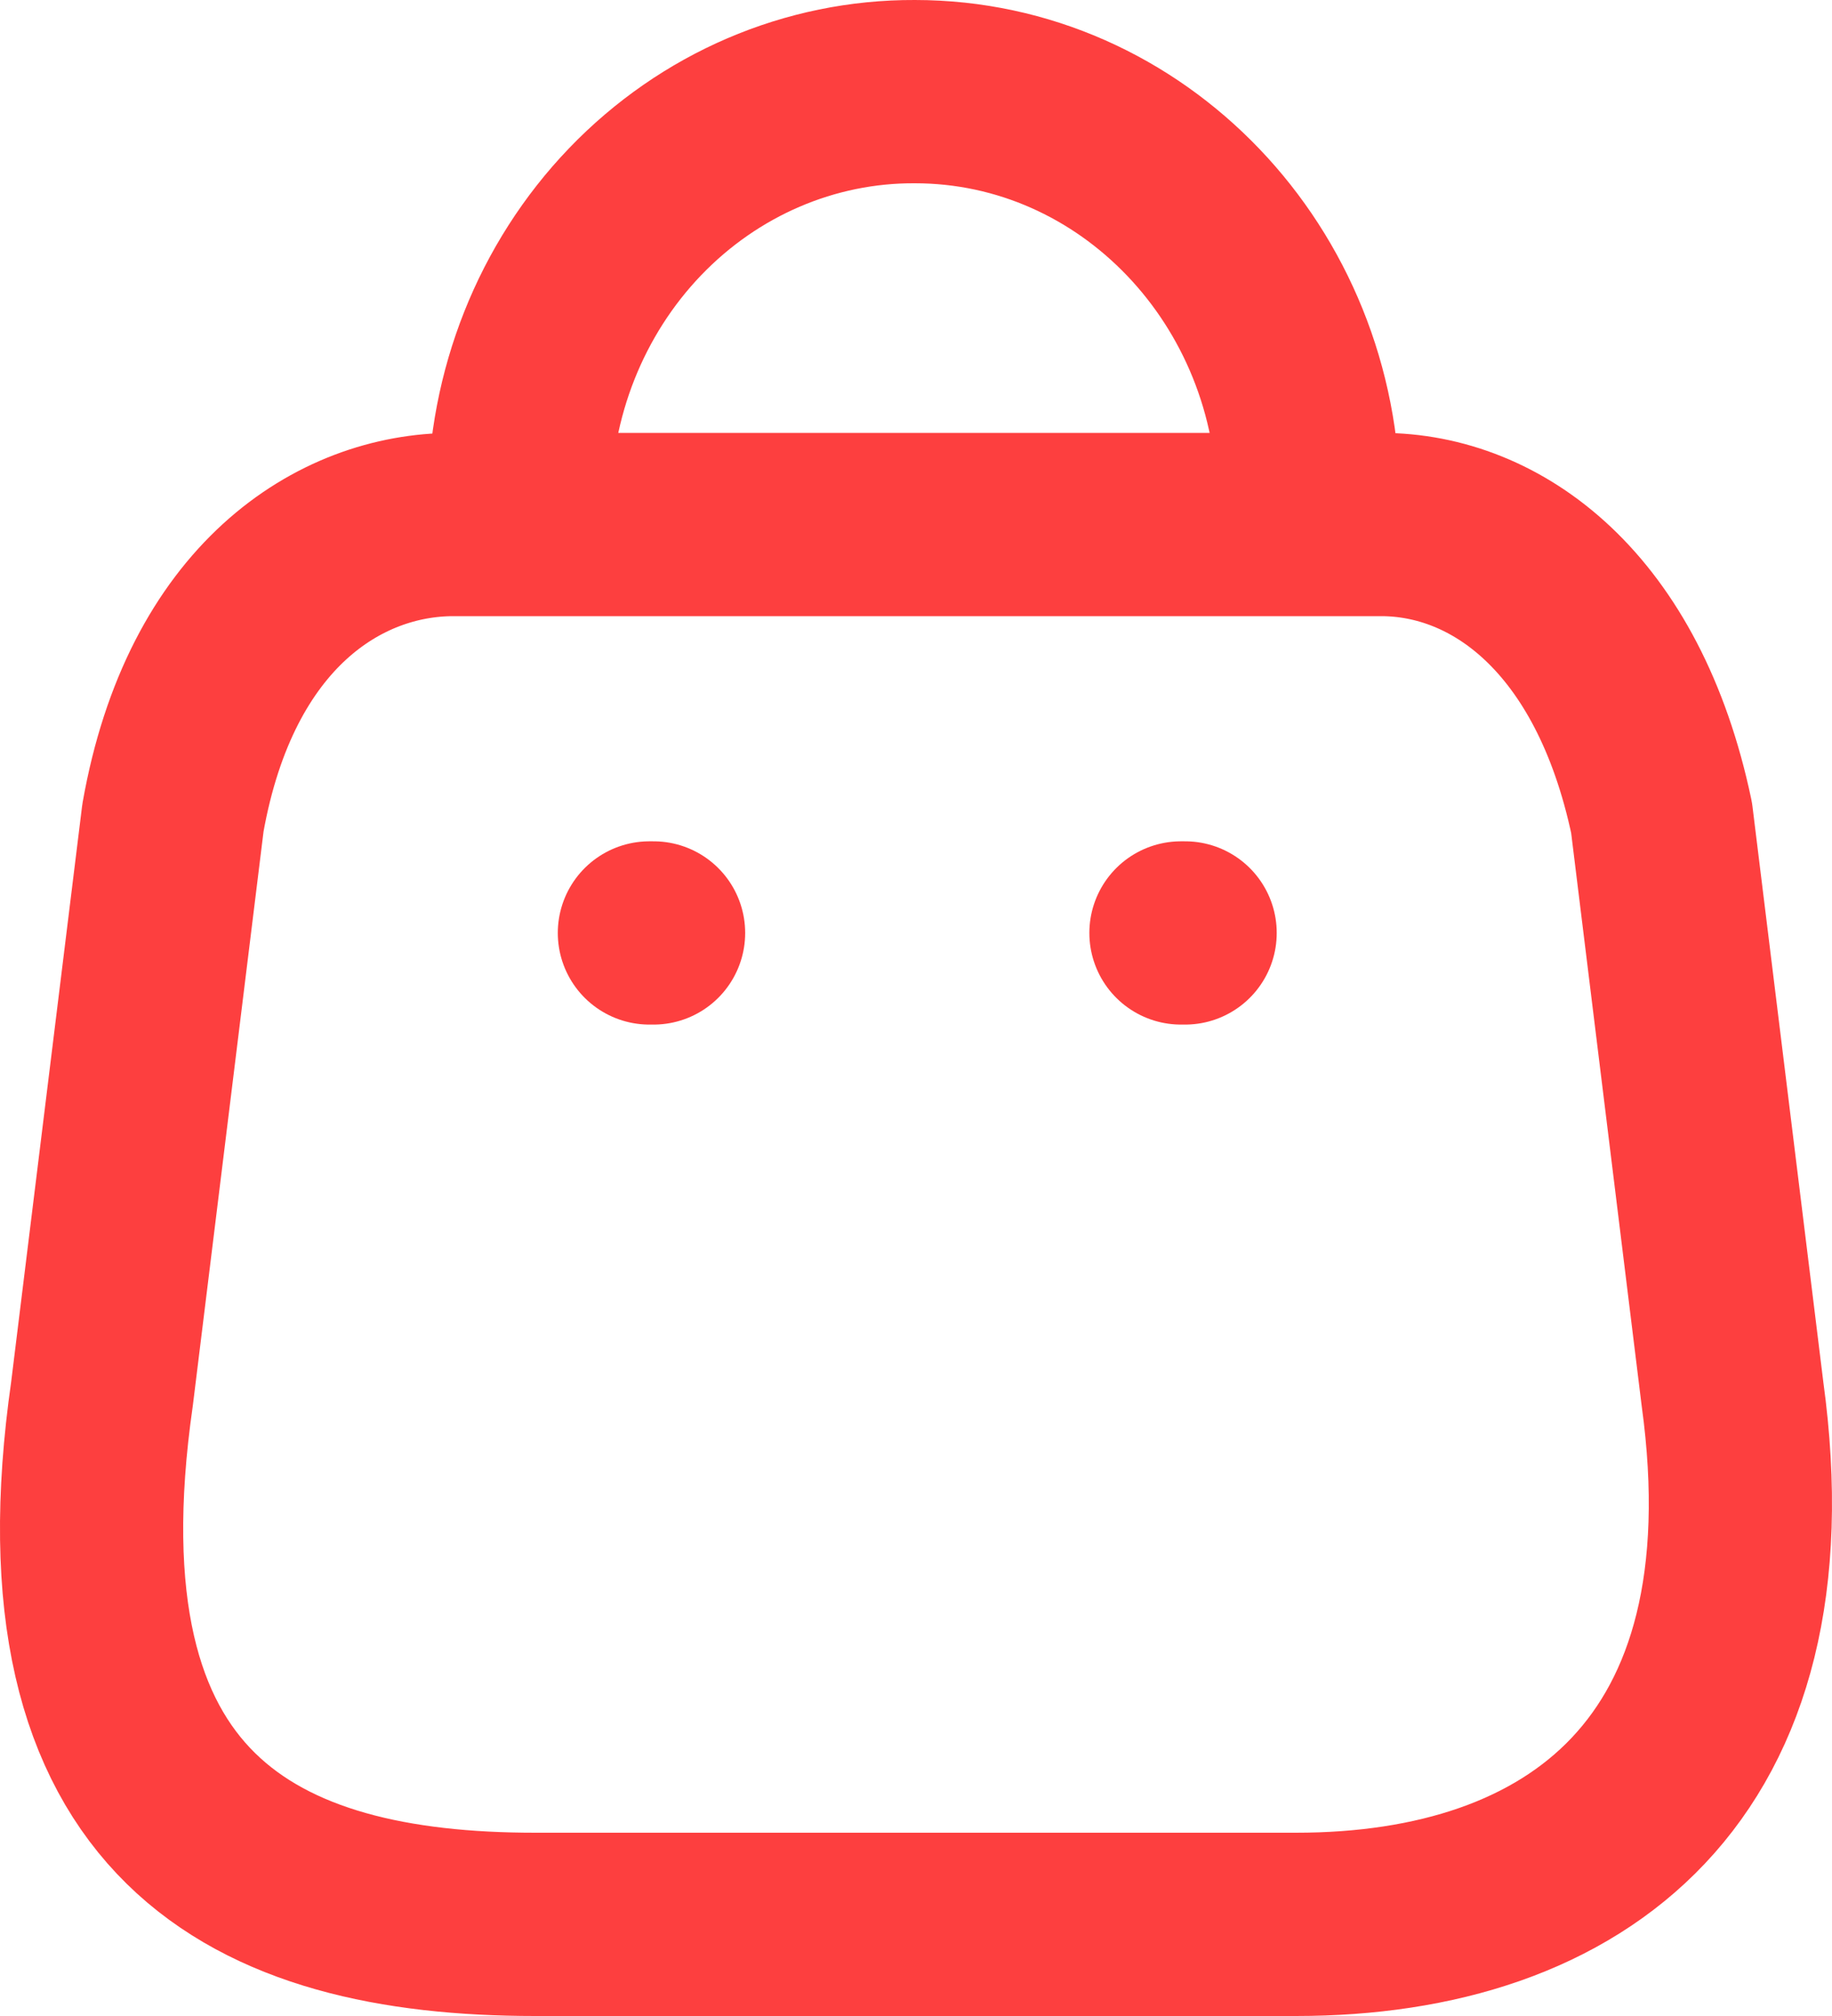
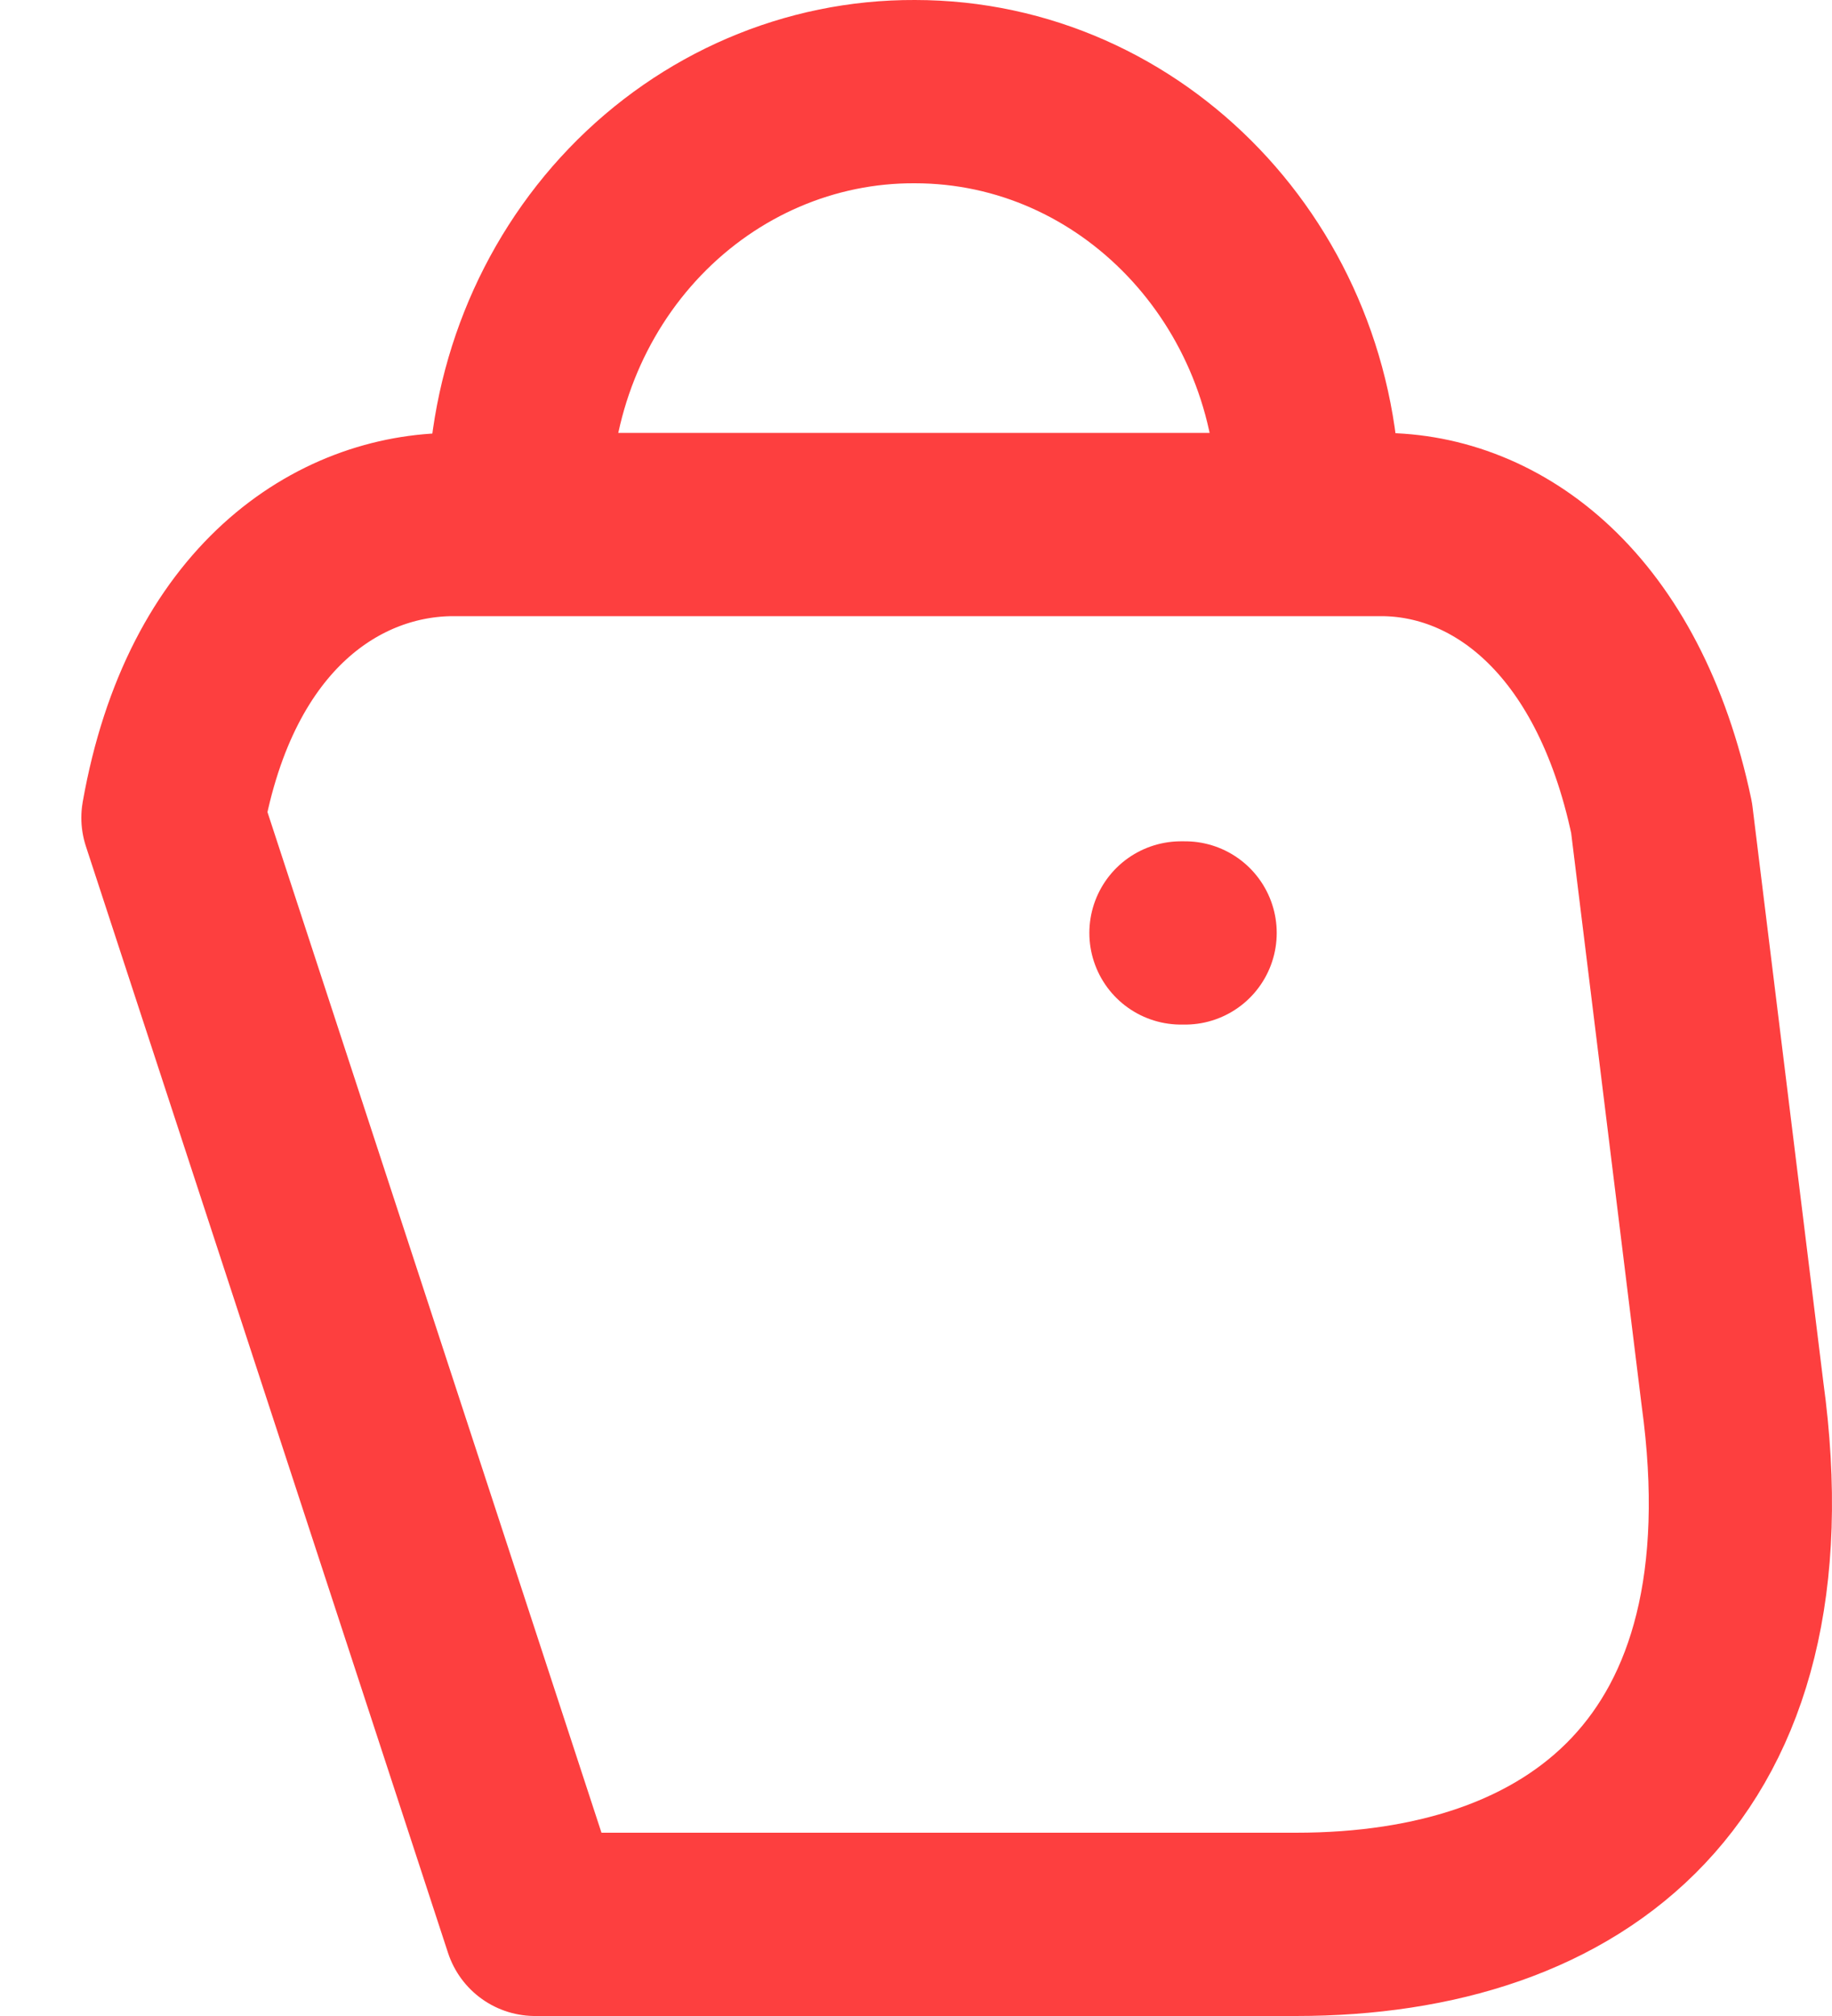
<svg xmlns="http://www.w3.org/2000/svg" width="40" height="44" viewBox="0 0 40 44" fill="none">
-   <path fill-rule="evenodd" clip-rule="evenodd" d="M28.299 42H11.683C5.58 42 0.897 39.695 2.227 30.419L3.776 17.848C4.596 13.219 7.42 11.448 9.898 11.448H30.157C32.671 11.448 35.331 13.352 36.279 17.848L37.827 30.419C38.957 38.648 34.402 42 28.299 42Z" stroke="#FD3F3F" stroke-width="4" stroke-linecap="round" stroke-linejoin="round" />
+   <path fill-rule="evenodd" clip-rule="evenodd" d="M28.299 42H11.683L3.776 17.848C4.596 13.219 7.42 11.448 9.898 11.448H30.157C32.671 11.448 35.331 13.352 36.279 17.848L37.827 30.419C38.957 38.648 34.402 42 28.299 42Z" stroke="#FD3F3F" stroke-width="4" stroke-linecap="round" stroke-linejoin="round" />
  <path d="M28.572 10.991C28.572 6.025 24.722 2 19.973 2V2C17.686 1.99 15.489 2.933 13.868 4.62C12.248 6.307 11.337 8.6 11.337 10.991H11.337" stroke="#FD3F3F" stroke-width="4" stroke-linecap="round" stroke-linejoin="round" />
  <path d="M25.876 20.362H25.785" stroke="#FD3F3F" stroke-width="4" stroke-linecap="round" stroke-linejoin="round" />
-   <path d="M14.27 20.362H14.179" stroke="#FD3F3F" stroke-width="4" stroke-linecap="round" stroke-linejoin="round" />
</svg>